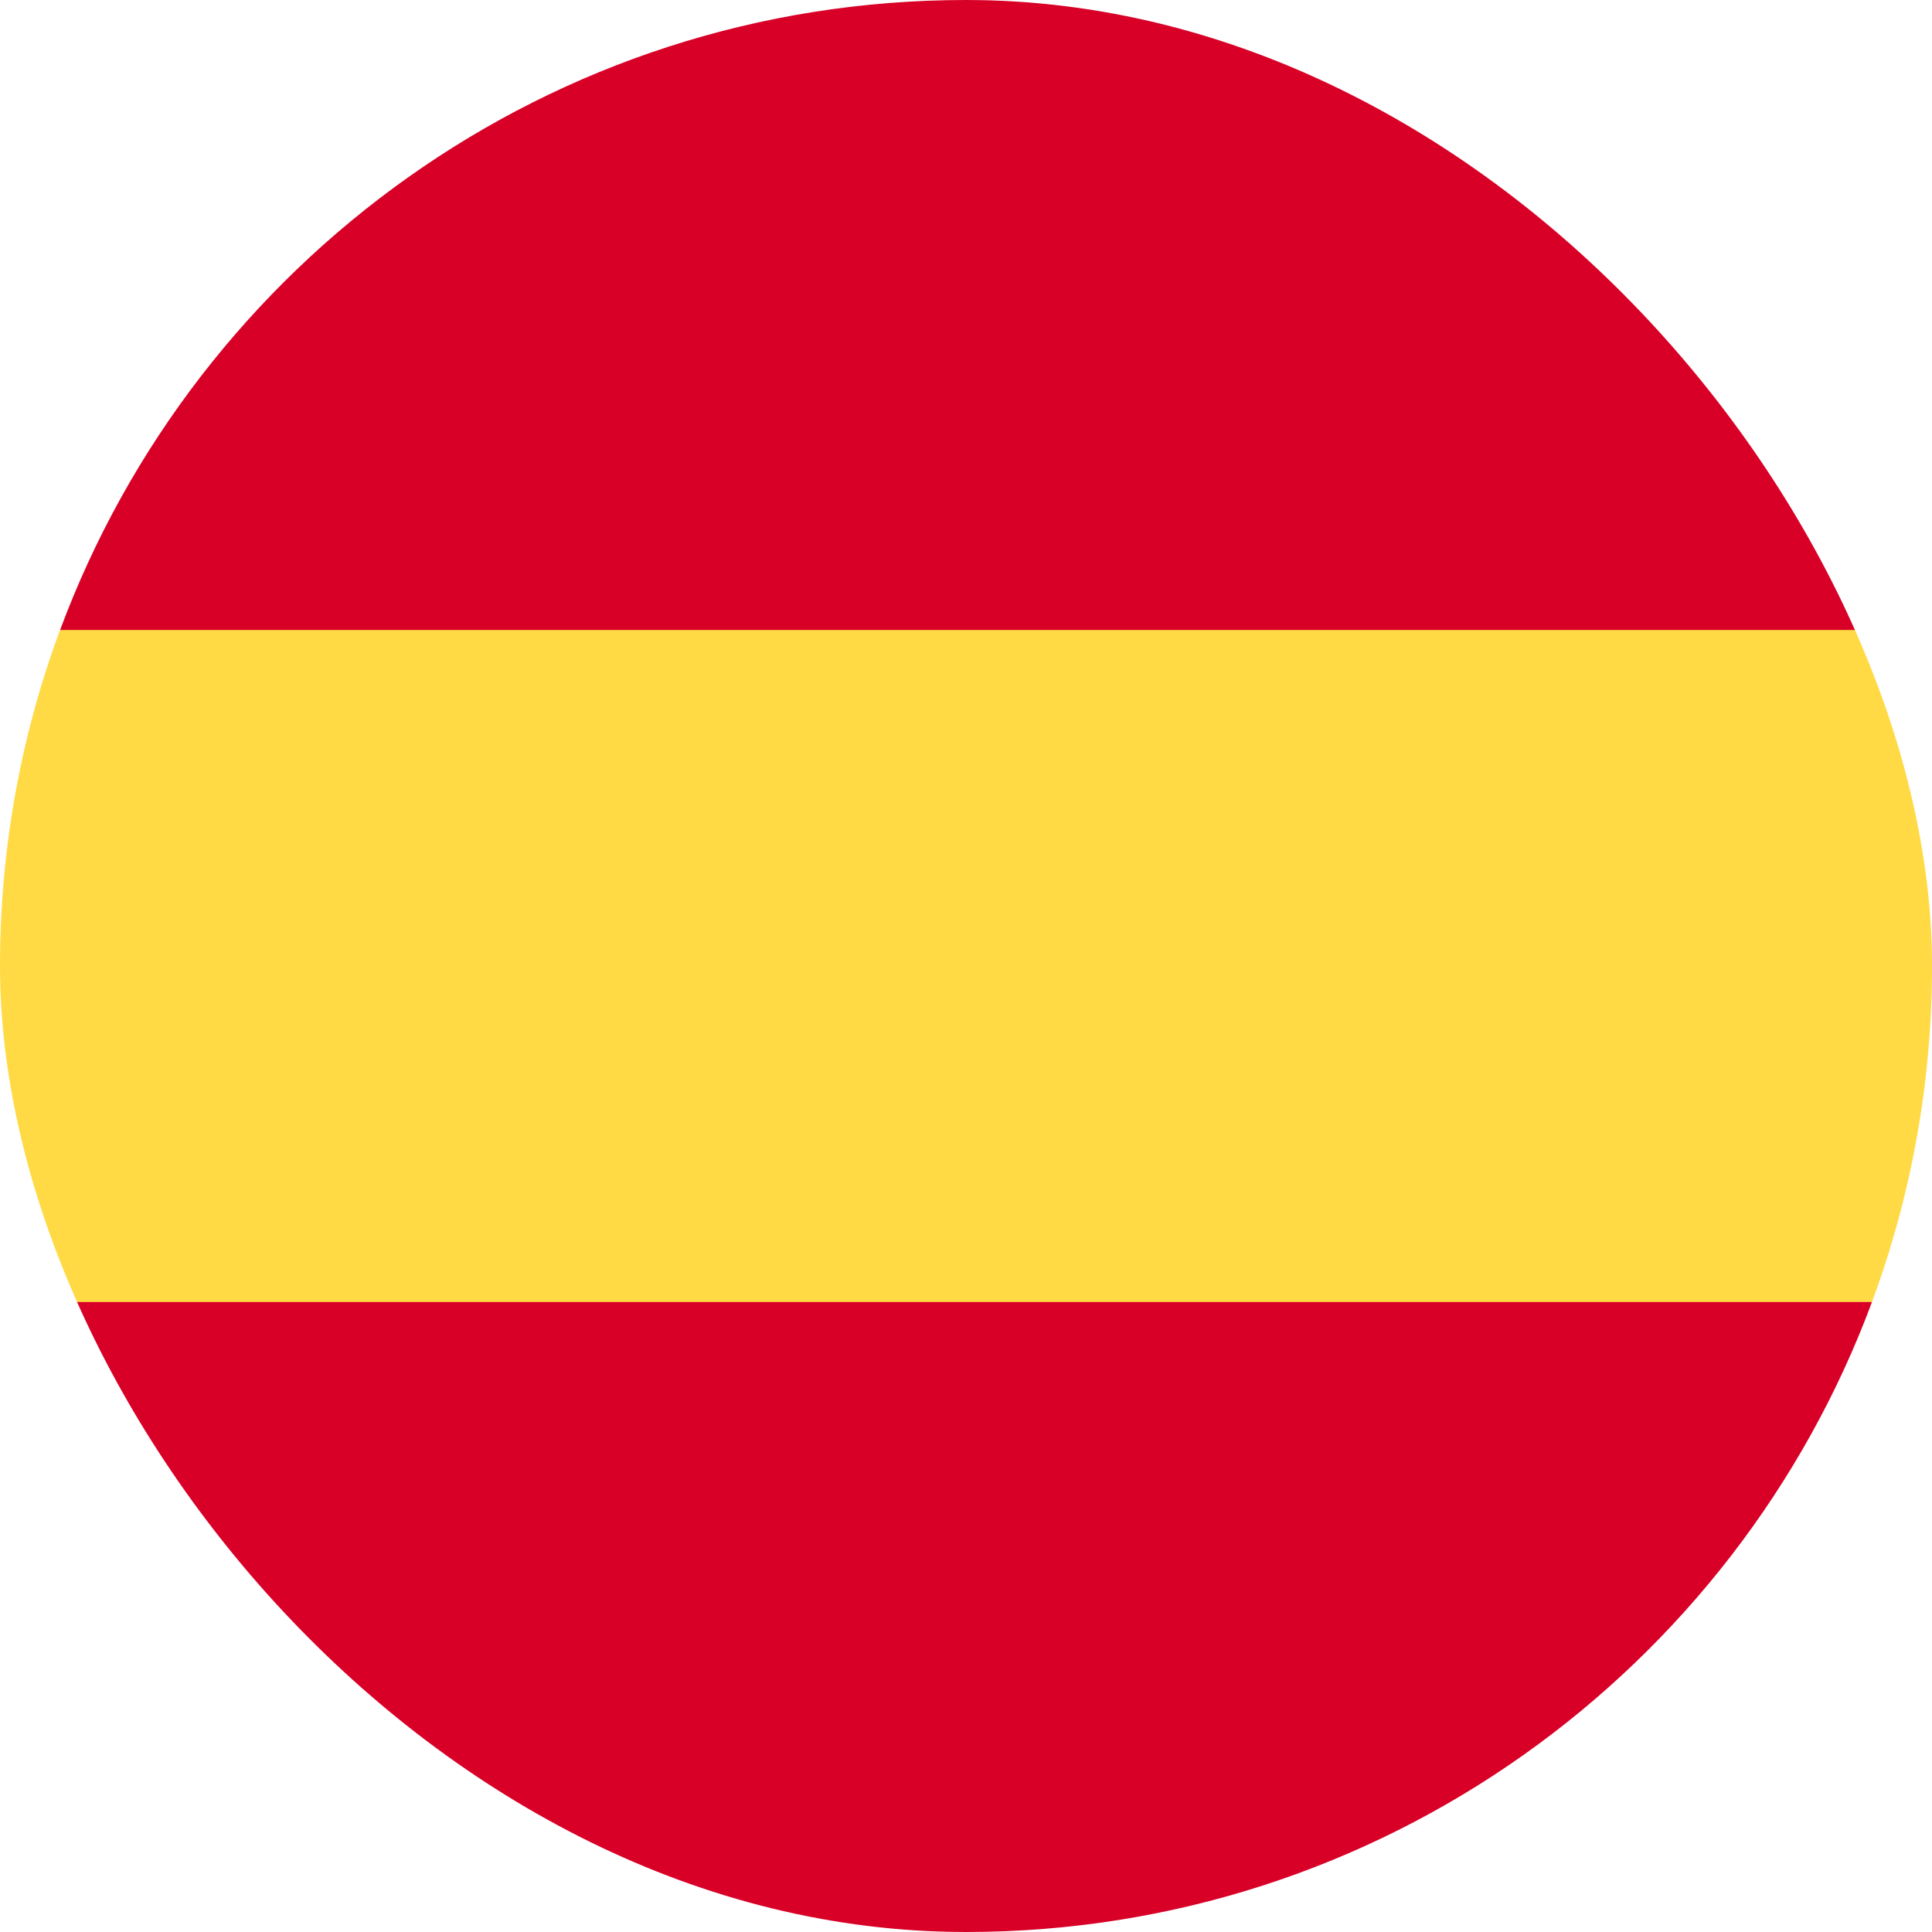
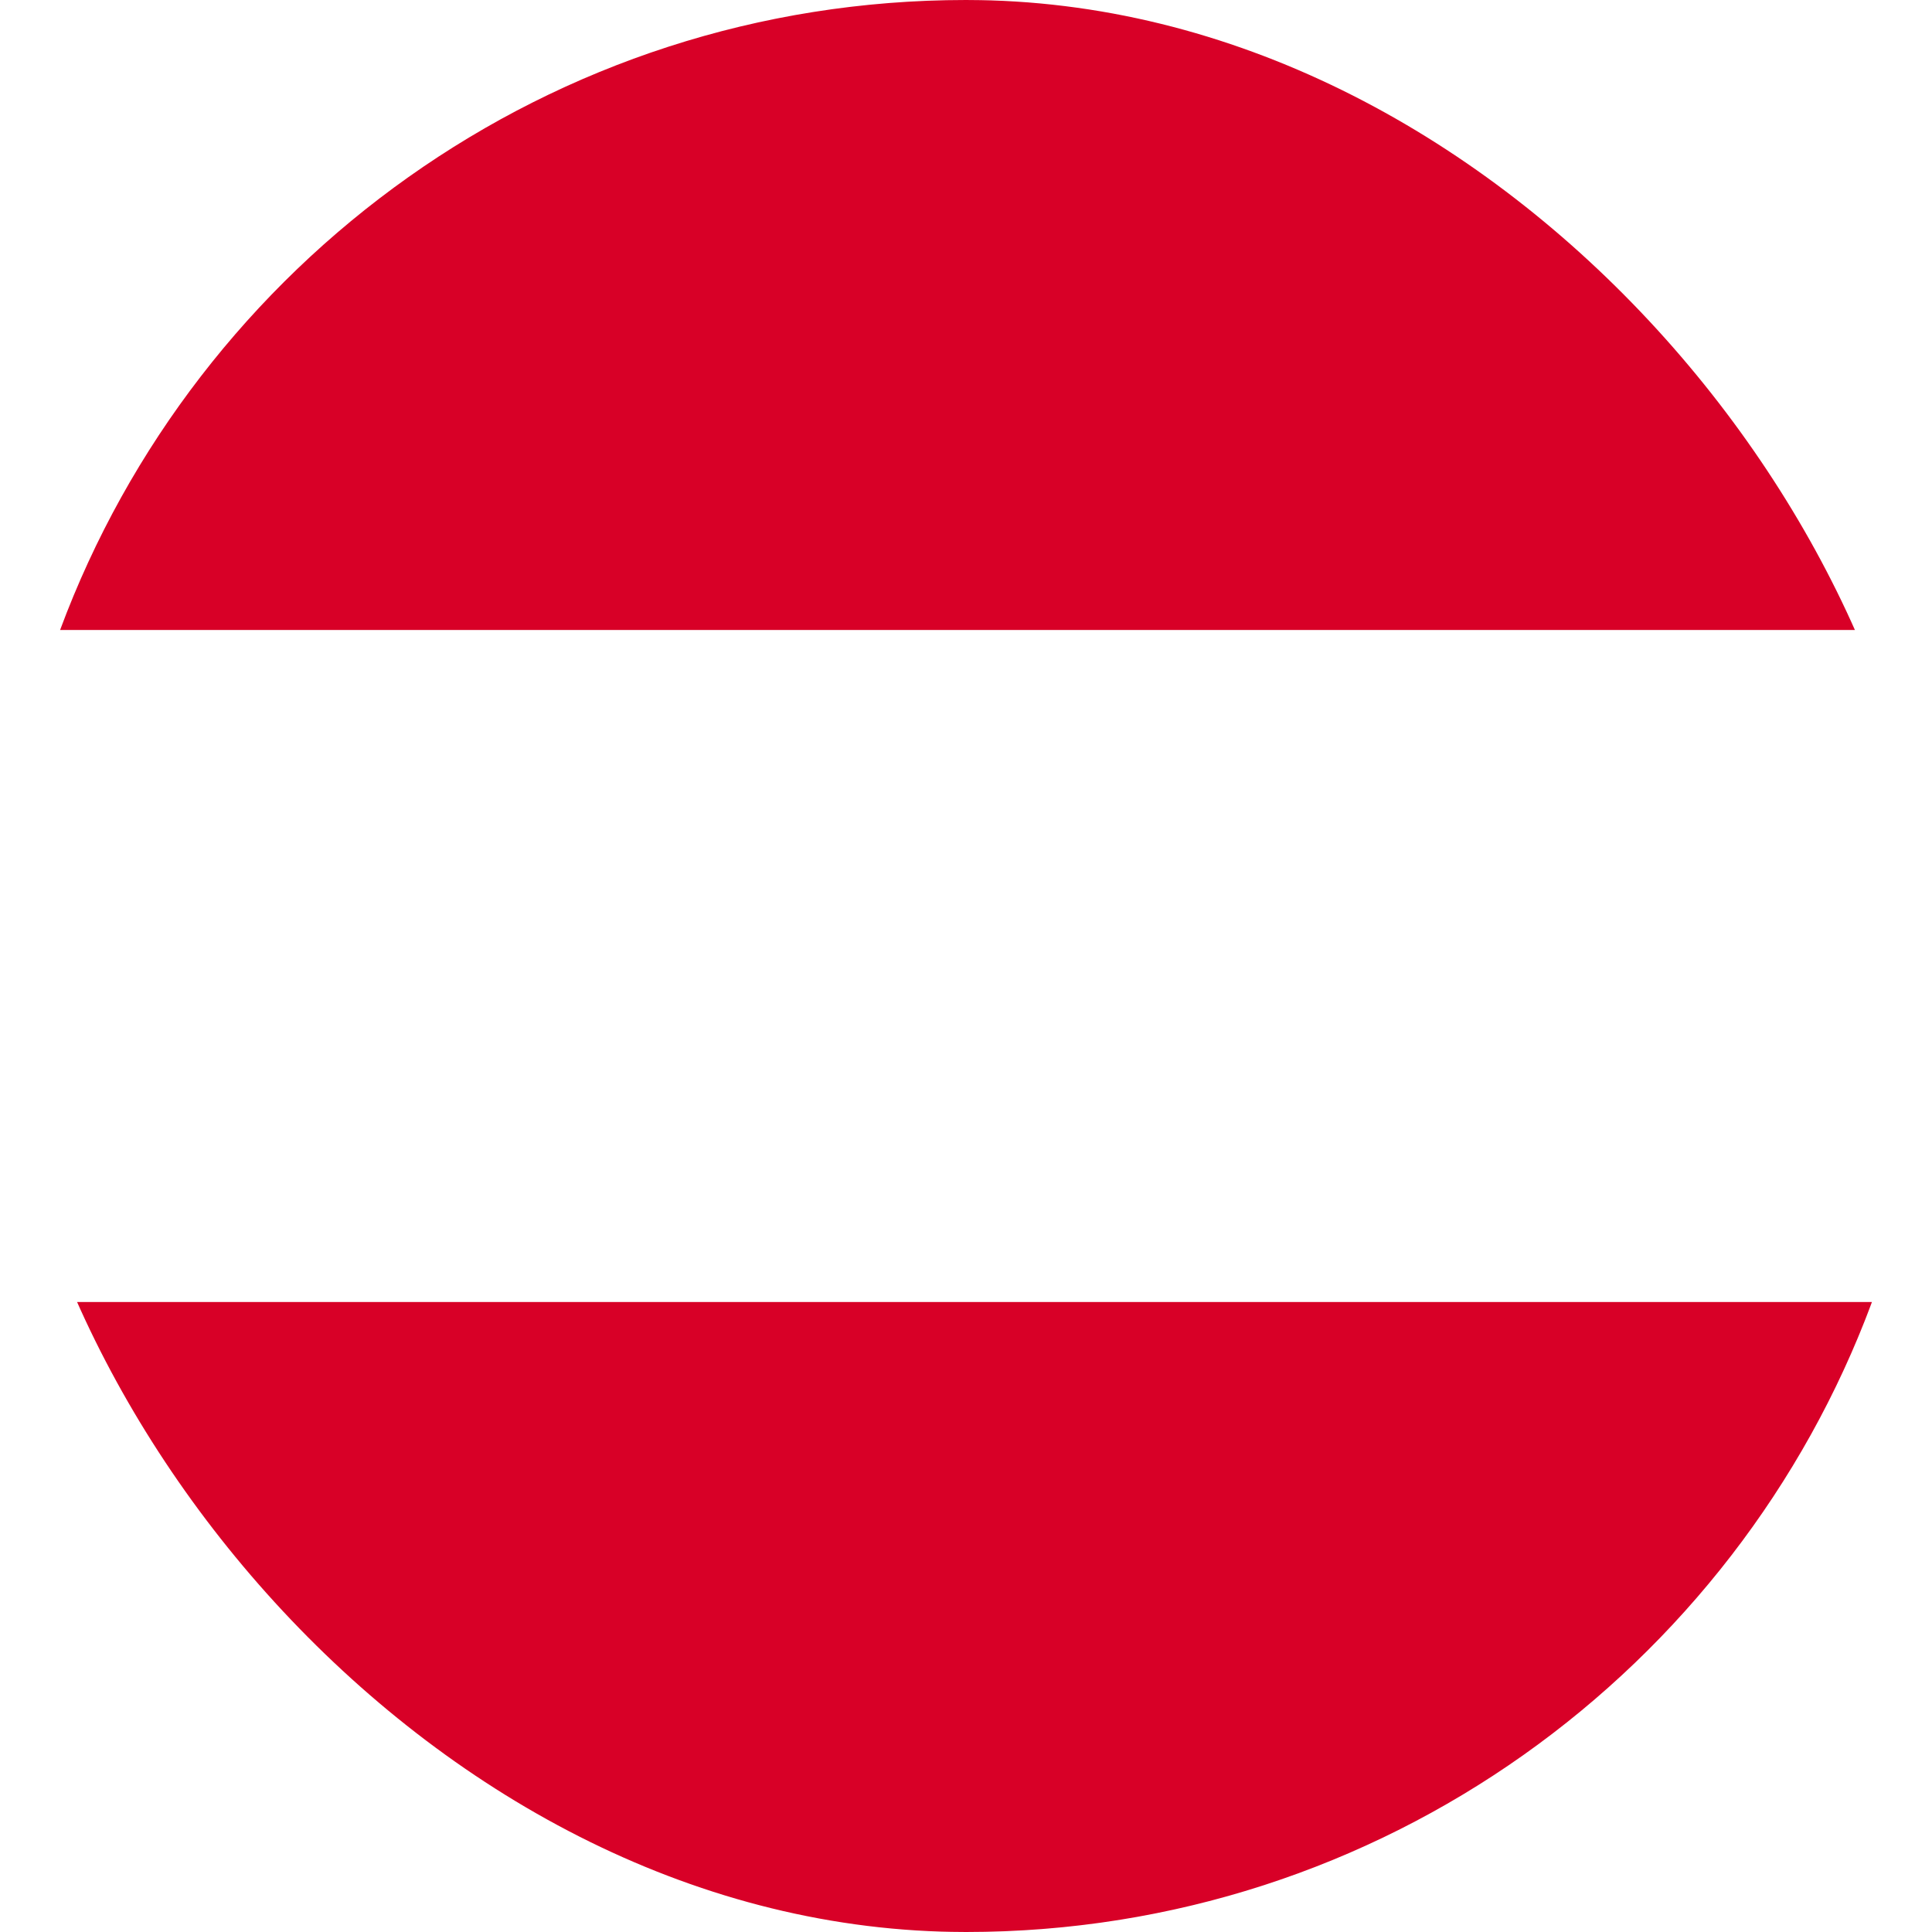
<svg xmlns="http://www.w3.org/2000/svg" width="28" height="28" viewBox="0 0 28 28" fill="none">
  <g clip-path="url(#a)">
-     <path d="M0 13.999c0 1.712.308 3.353.87 4.87L14 20.086l13.13-1.217c.562-1.517.87-3.158.87-4.87 0-1.712-.308-3.353-.87-4.87L14 7.913.87 9.13A13.97 13.97 0 0 0 0 13.999Z" fill="#FFDA44" />
    <path d="M27.13 9.13C25.15 3.8 20.02 0 14 0 7.98 0 2.85 3.8.871 9.13H27.13ZM.871 18.87C2.85 24.2 7.981 28 14.001 28c6.019 0 11.15-3.8 13.129-9.13H.87Z" fill="#D80027" />
  </g>
  <defs>
    <clipPath id="a">
      <rect width="28" height="28" rx="14" fill="#fff" />
    </clipPath>
  </defs>
</svg>